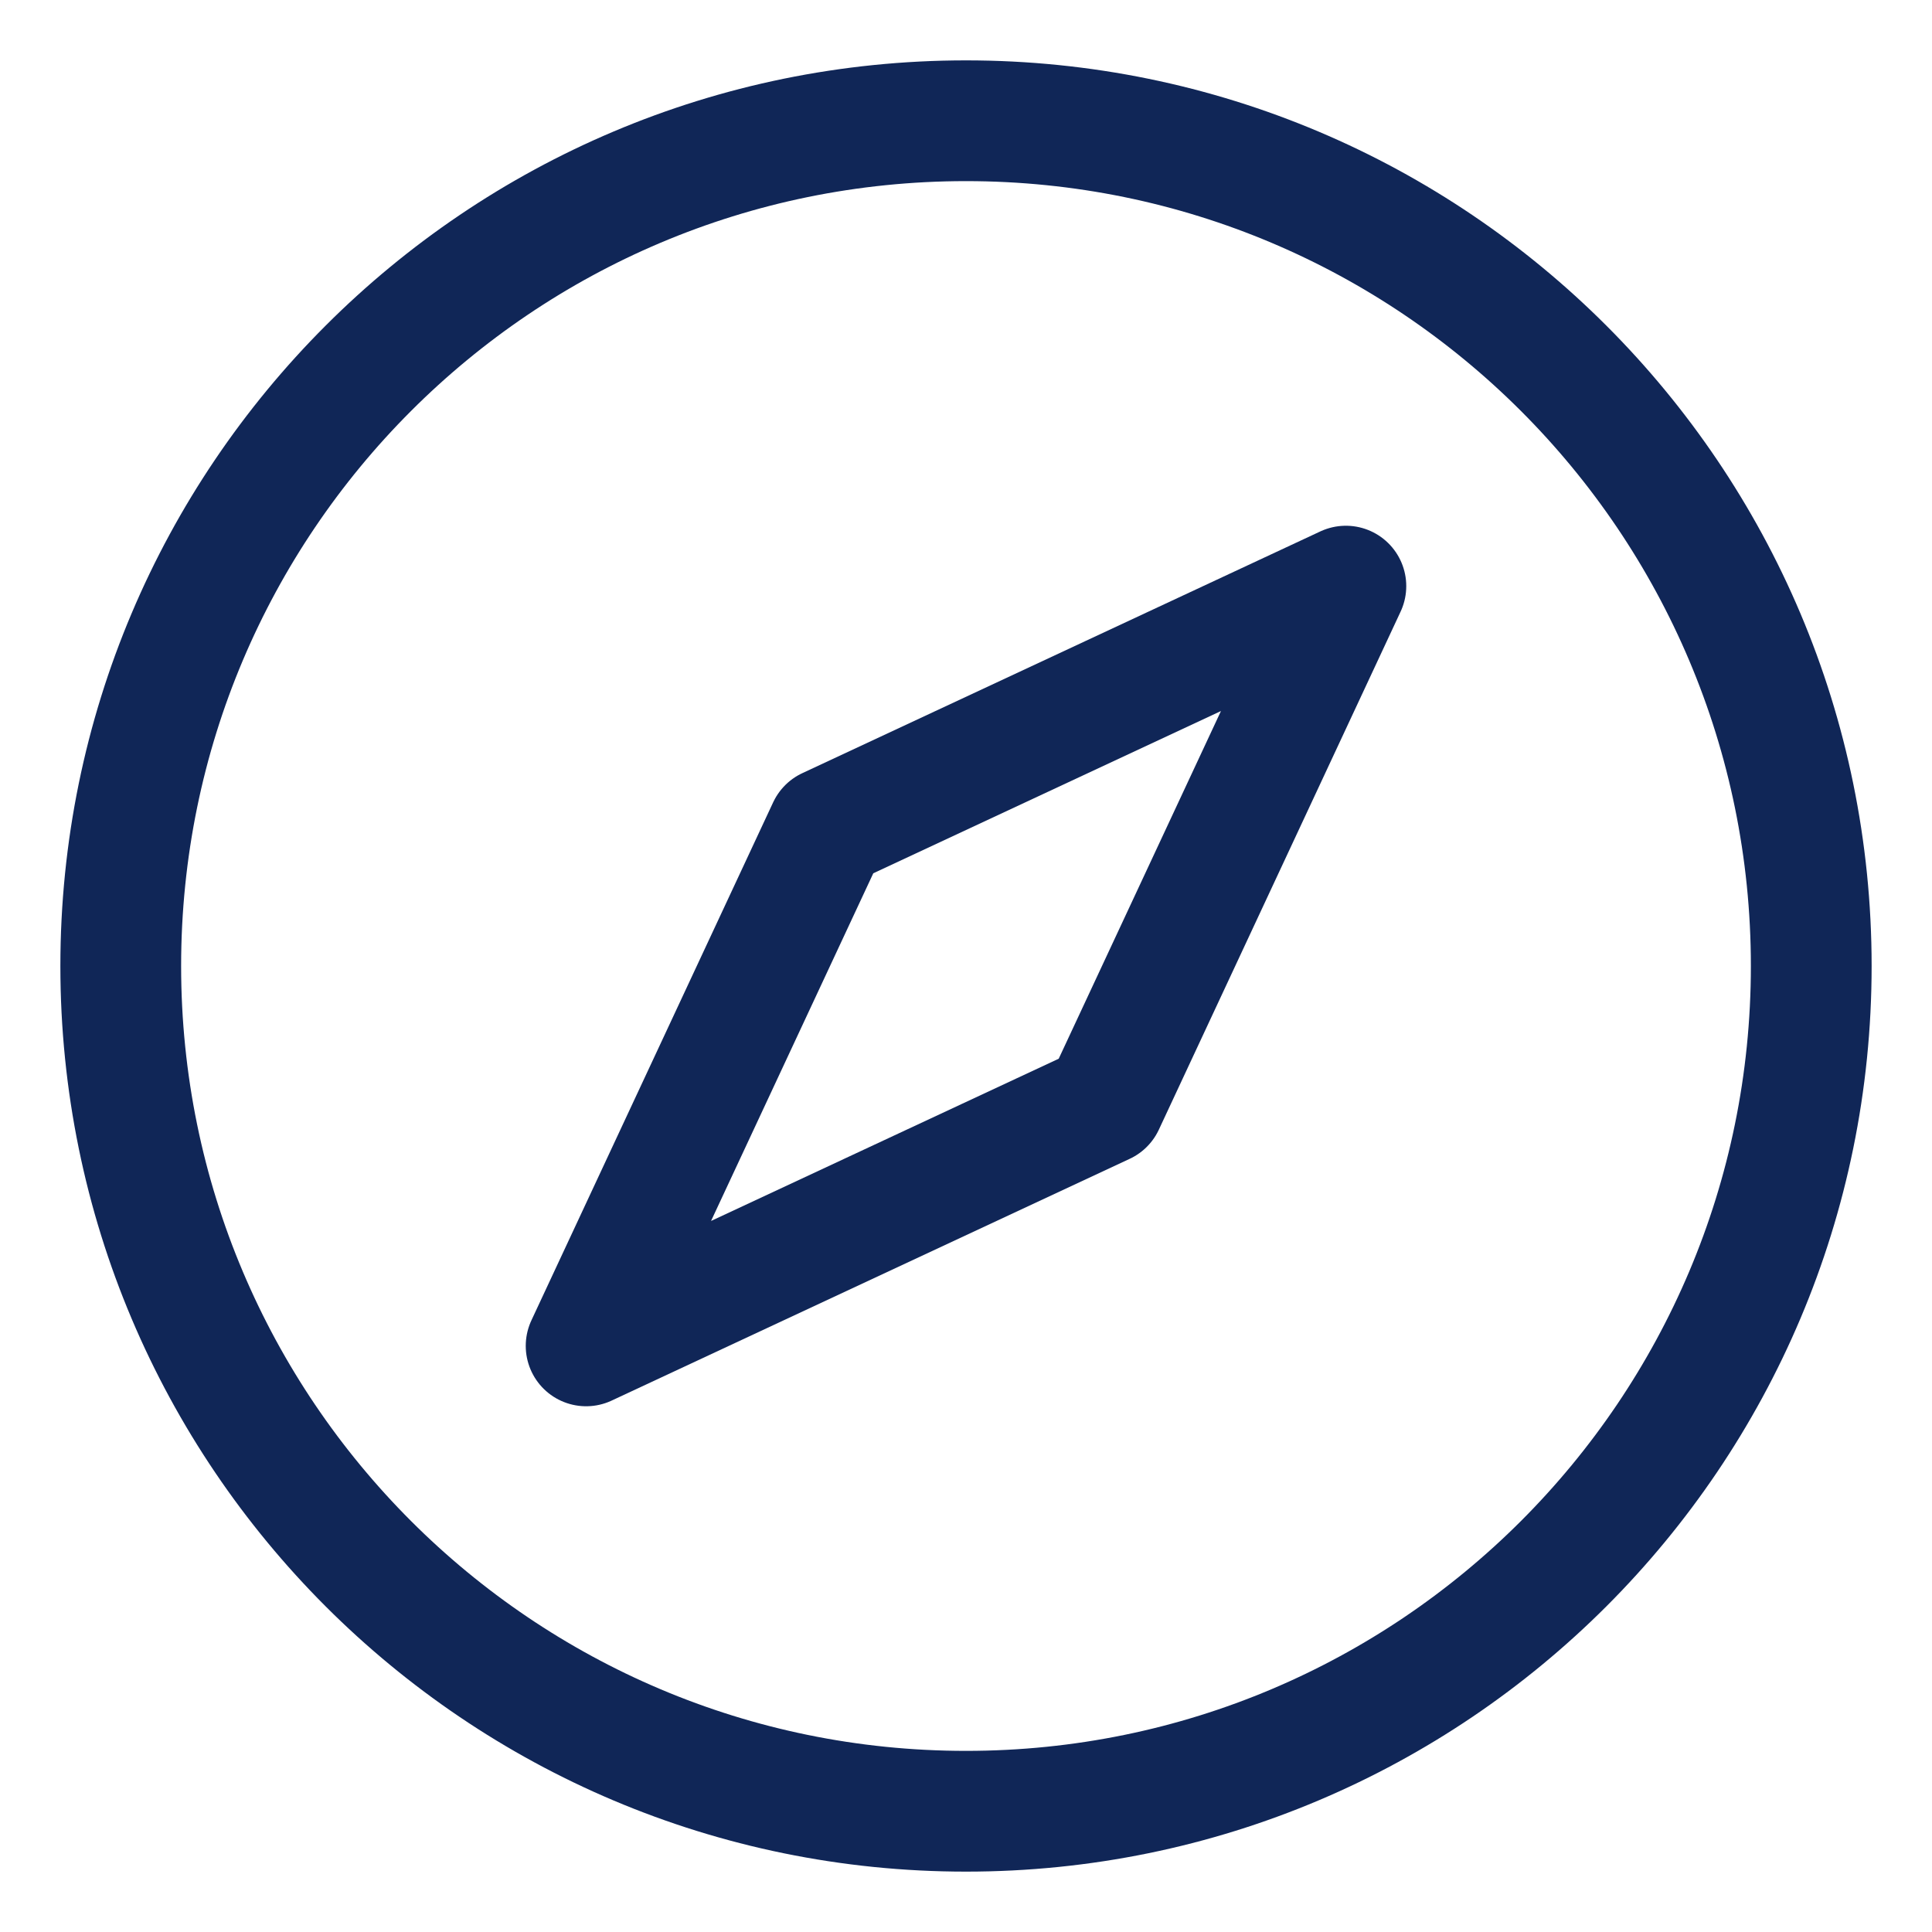
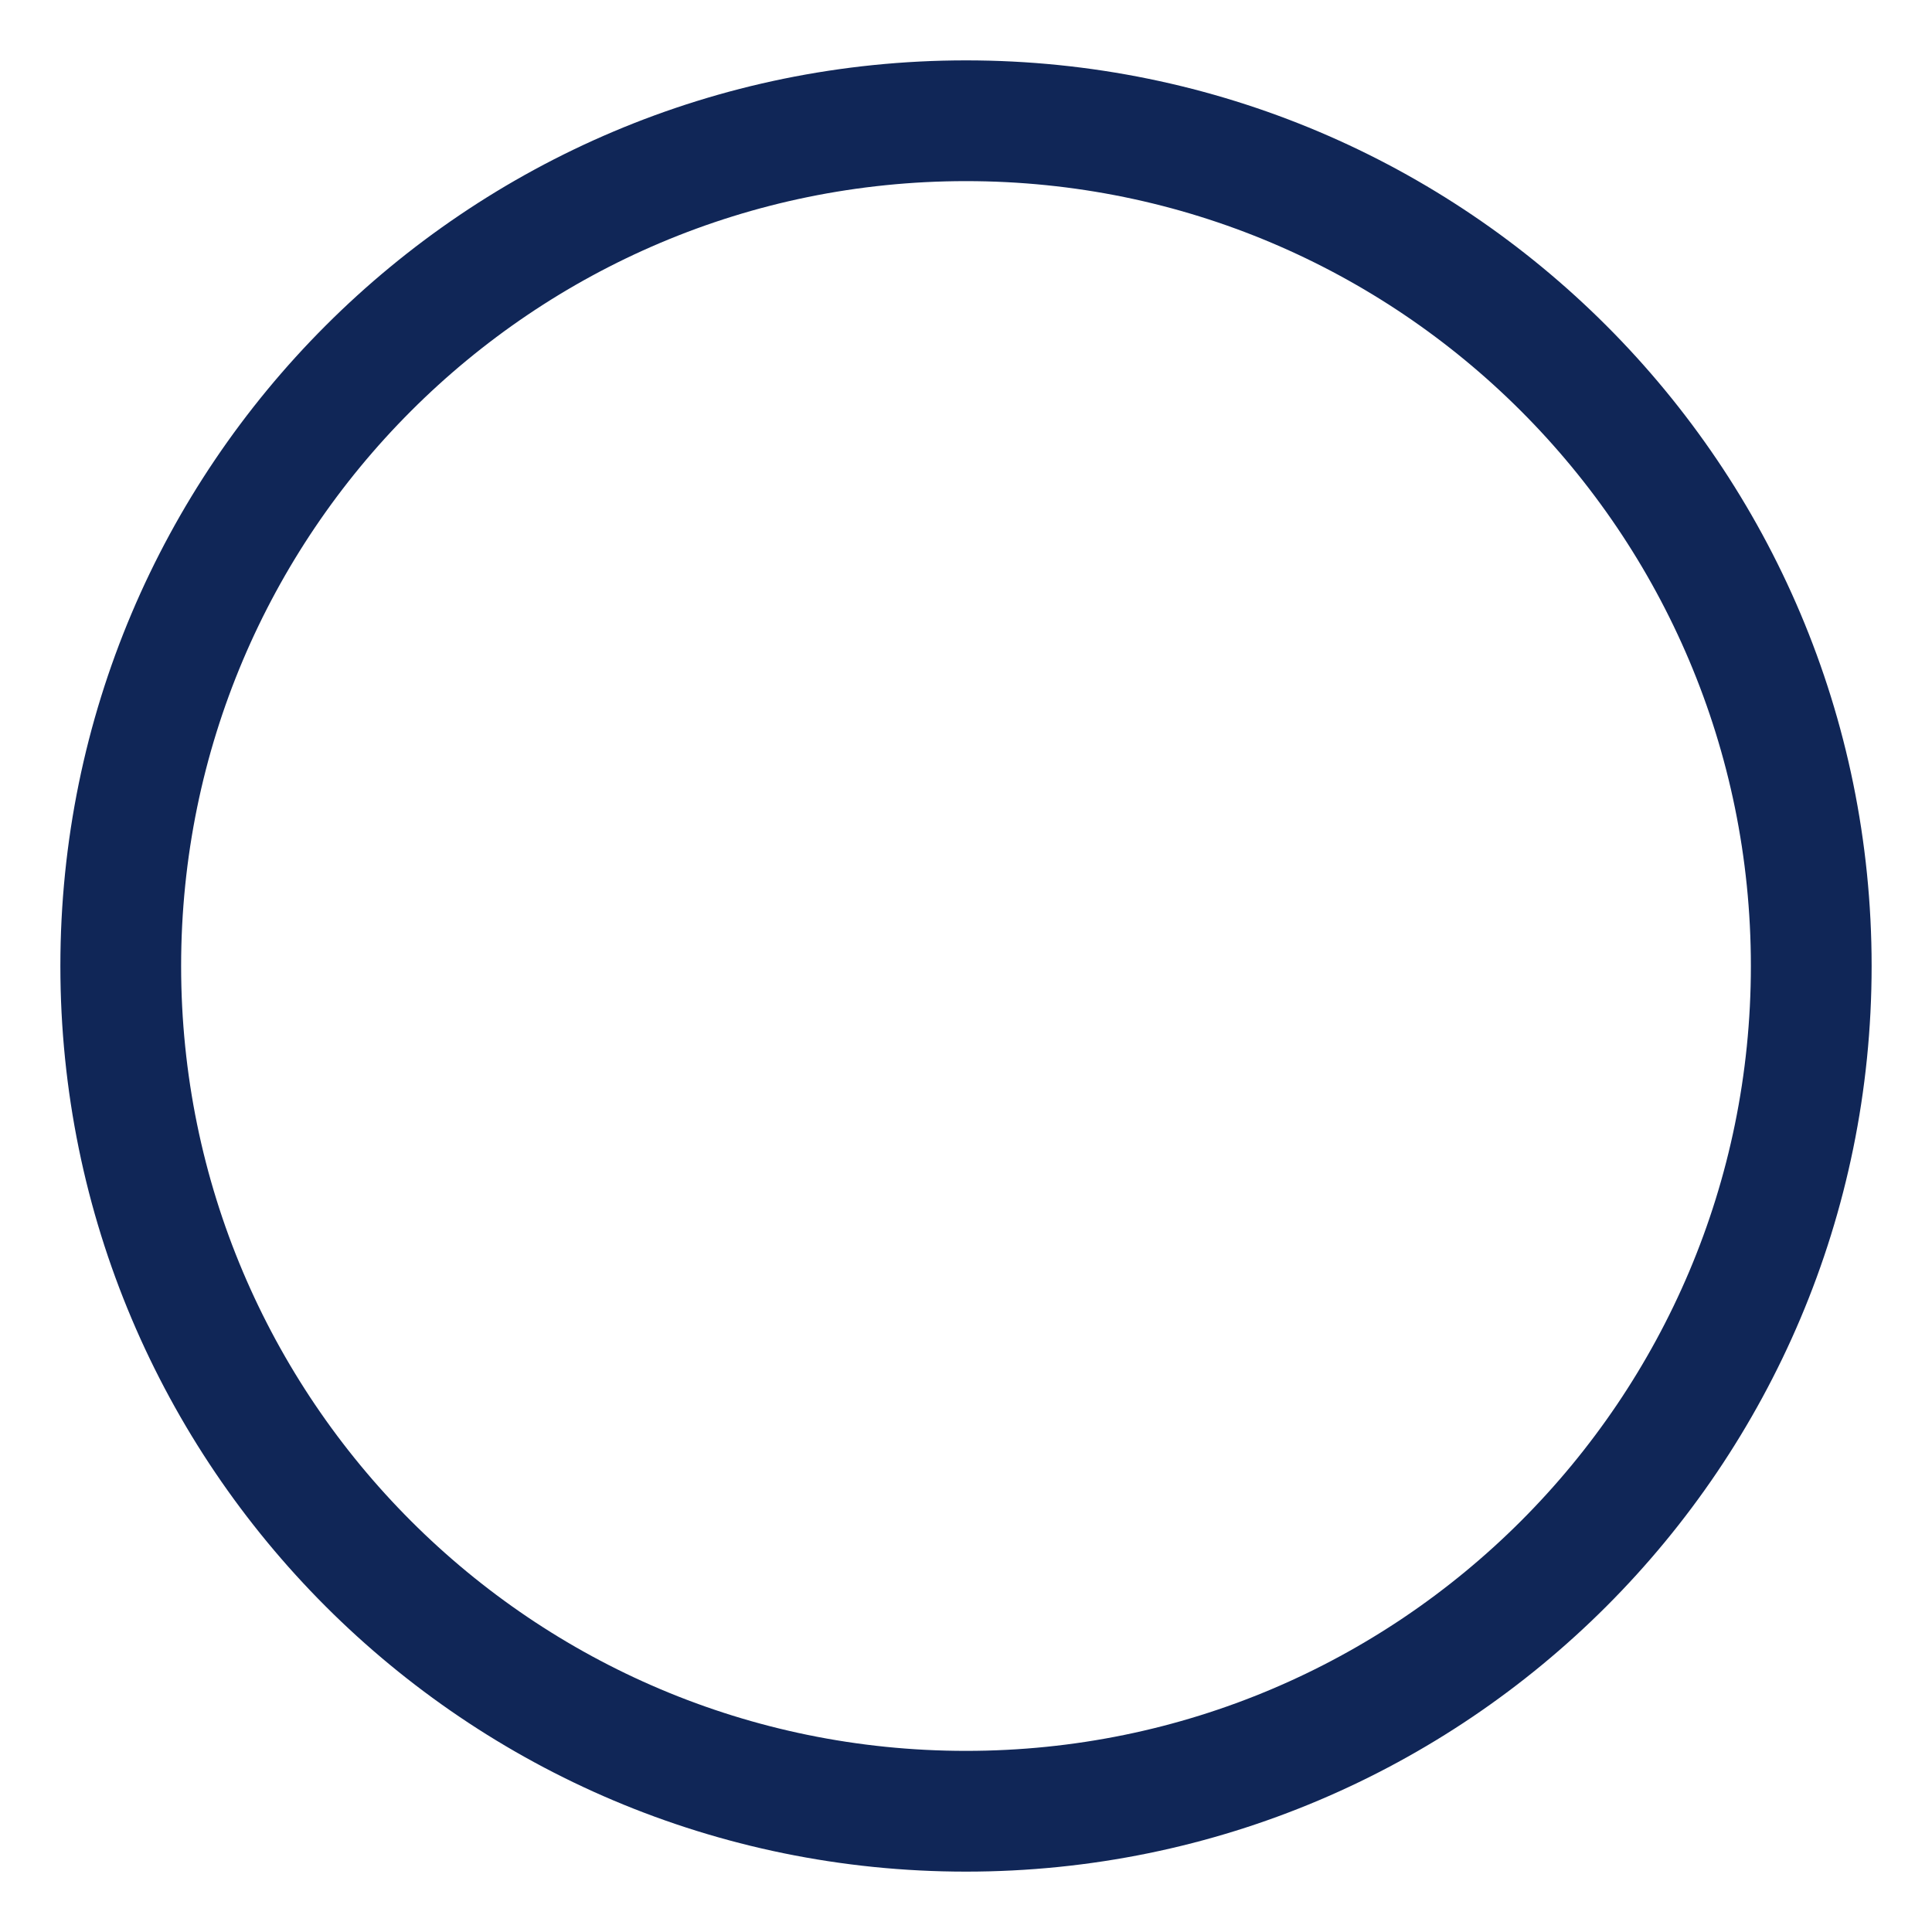
<svg xmlns="http://www.w3.org/2000/svg" width="24" height="24" viewBox="0 0 24 24" fill="none">
  <path d="M22.5 12C22.5 17.799 17.799 22.5 12 22.5C6.201 22.5 1.5 17.799 1.5 12C1.5 6.201 6.201 1.5 12 1.5C17.799 1.5 22.5 6.201 22.5 12Z" stroke="#102657" stroke-width="1.5" stroke-linecap="round" stroke-linejoin="round" />
-   <path d="M10.284 10.284L7.281 16.719L13.716 13.716L16.719 7.281L10.284 10.284Z" stroke="#102657" stroke-width="1.5" stroke-linecap="round" stroke-linejoin="round" />
</svg>